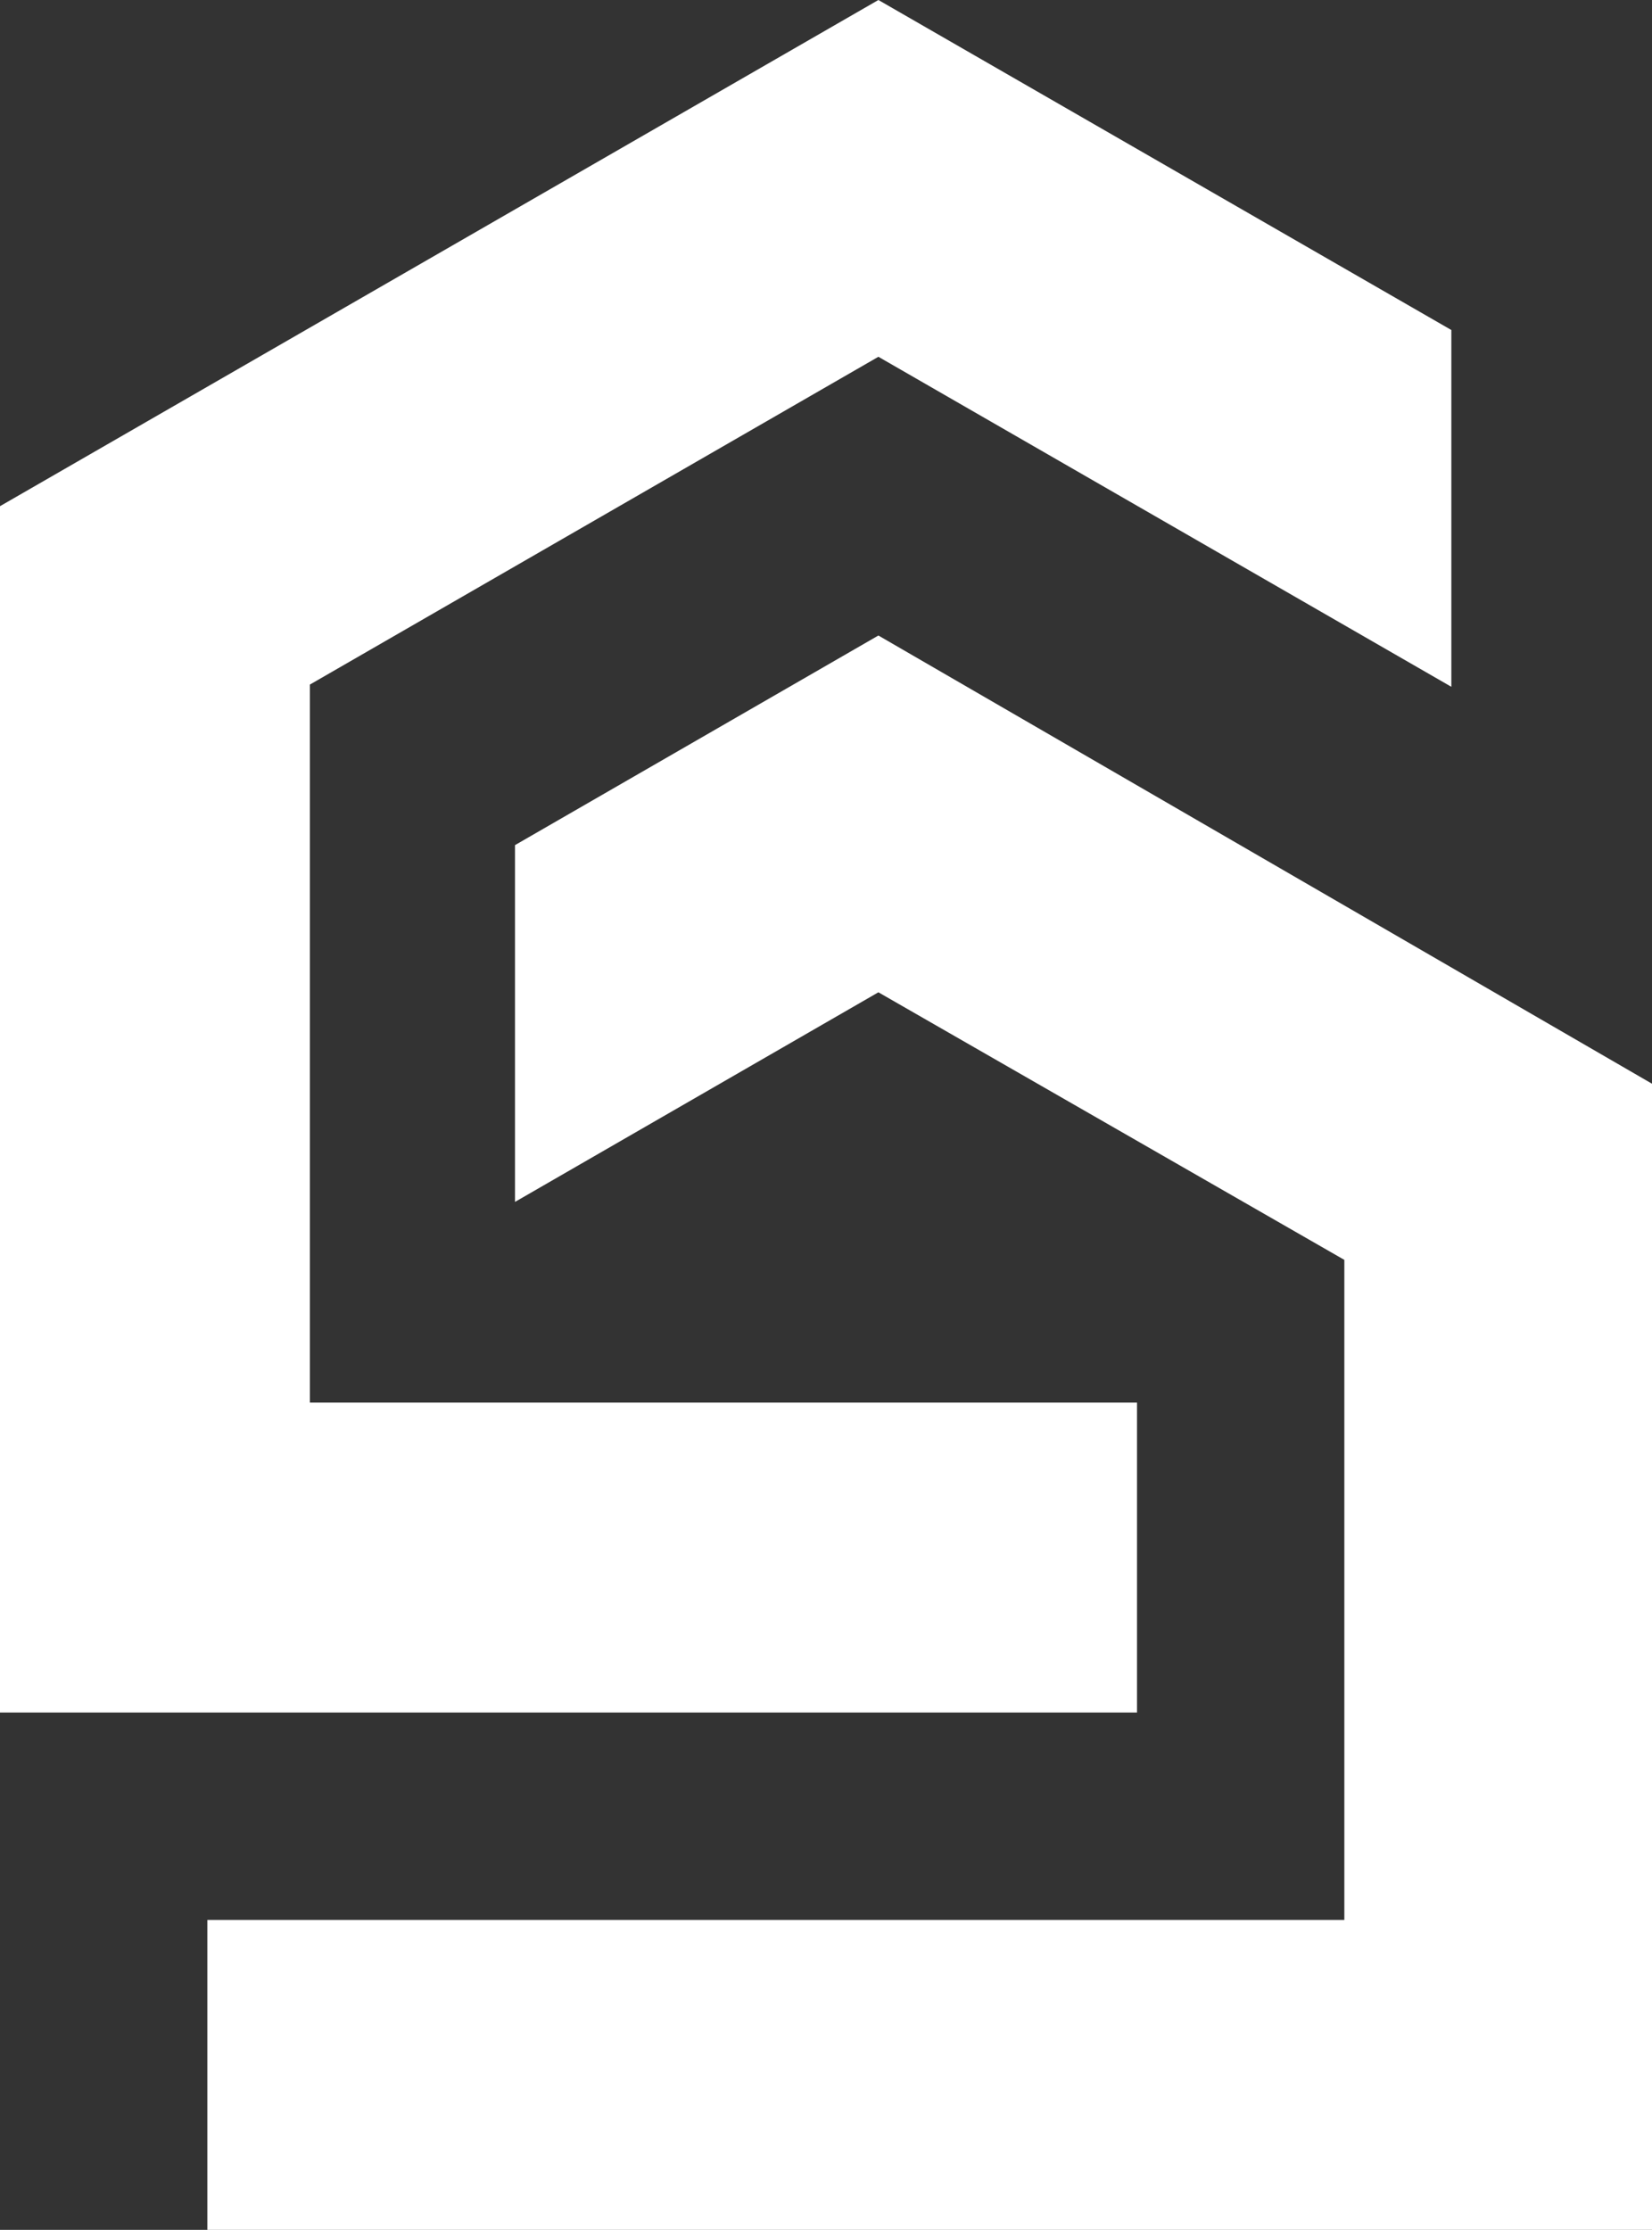
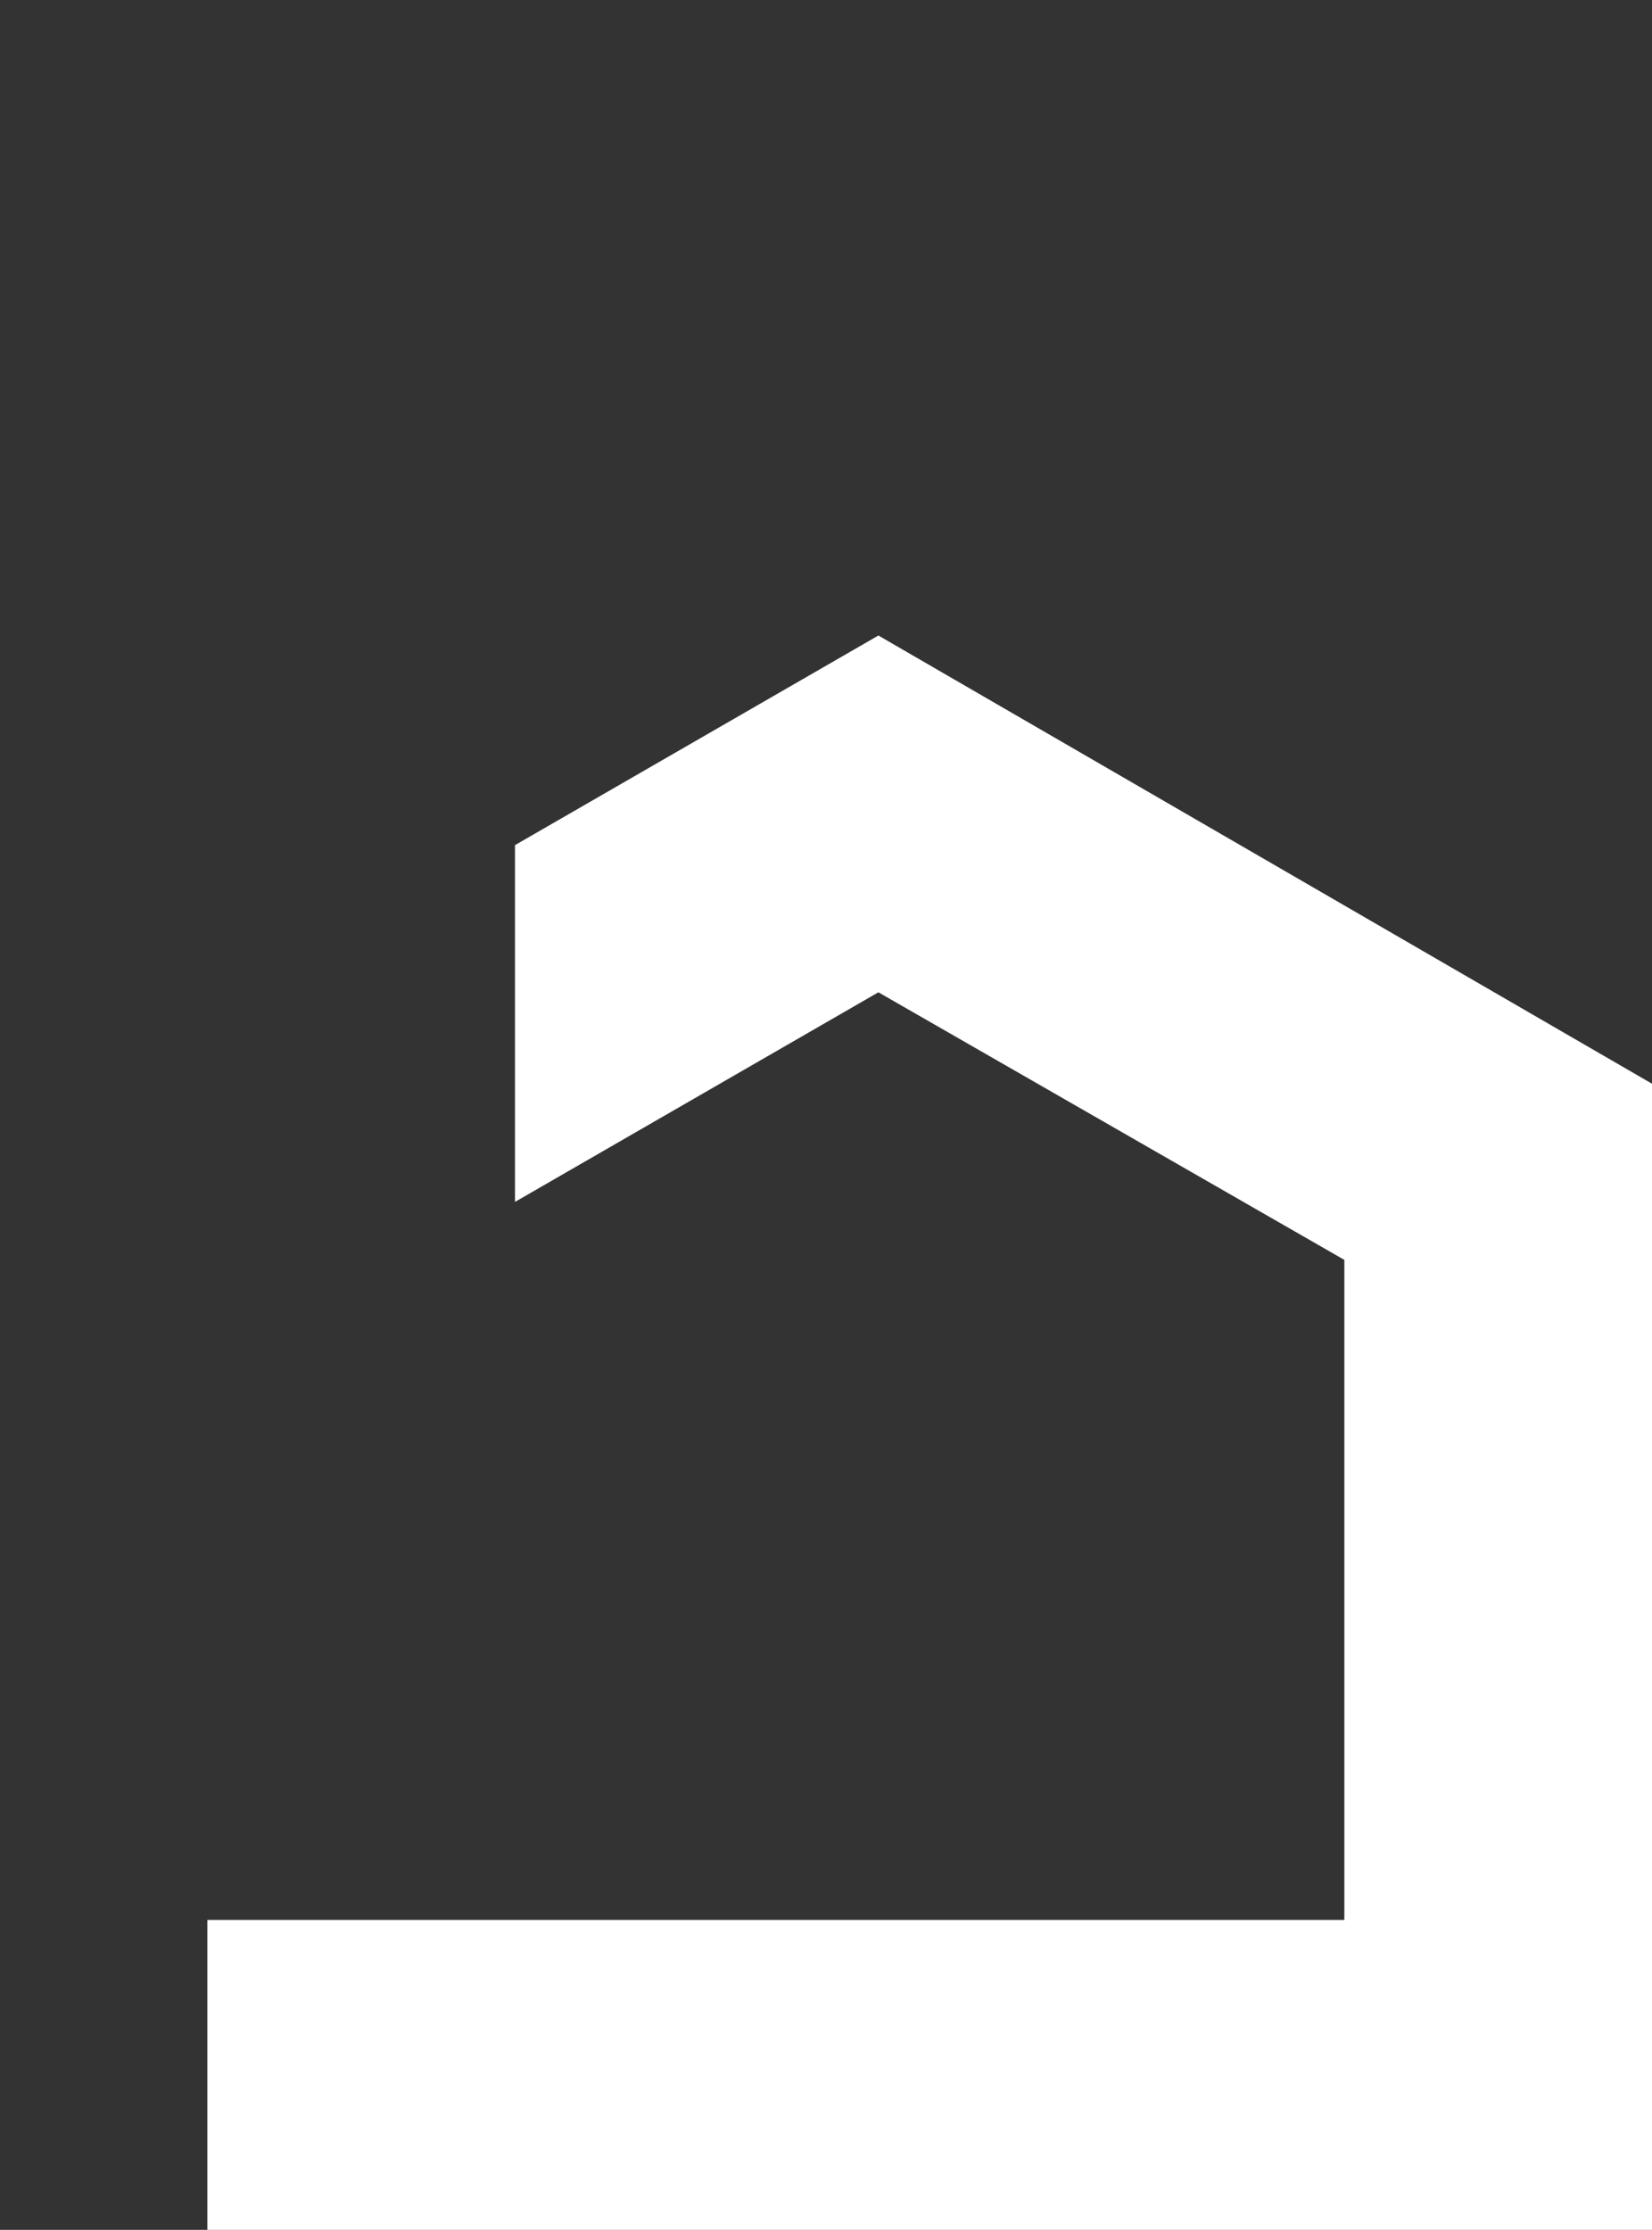
<svg xmlns="http://www.w3.org/2000/svg" version="1.1" id="Ebene_1" x="0px" y="0px" width="74.1px" height="100px" viewBox="0 0 74.1 100" style="enable-background:new 0 0 74.1 100;" xml:space="preserve">
  <rect x="0" y="0" width="74.1" height="100" fill="#333333" stroke="none" />
  <style type="text/css">
	.st0{fill:#FFFFFF;}
</style>
  <g>
-     <polygon class="st0" points="51,62.9 13.9,62.9 13.9,30.7 39.4,16 65.1,30.8 65.1,14.8 39.4,0 0,22.7 0,76.8 51,76.8  " />
    <polygon class="st0" points="23.1,37.9 23.1,53.9 39.4,44.5 60.3,56.5 60.3,86.1 9.3,86.1 9.3,100 74.1,100 74.1,48.6 39.4,28.5     " />
  </g>
</svg>